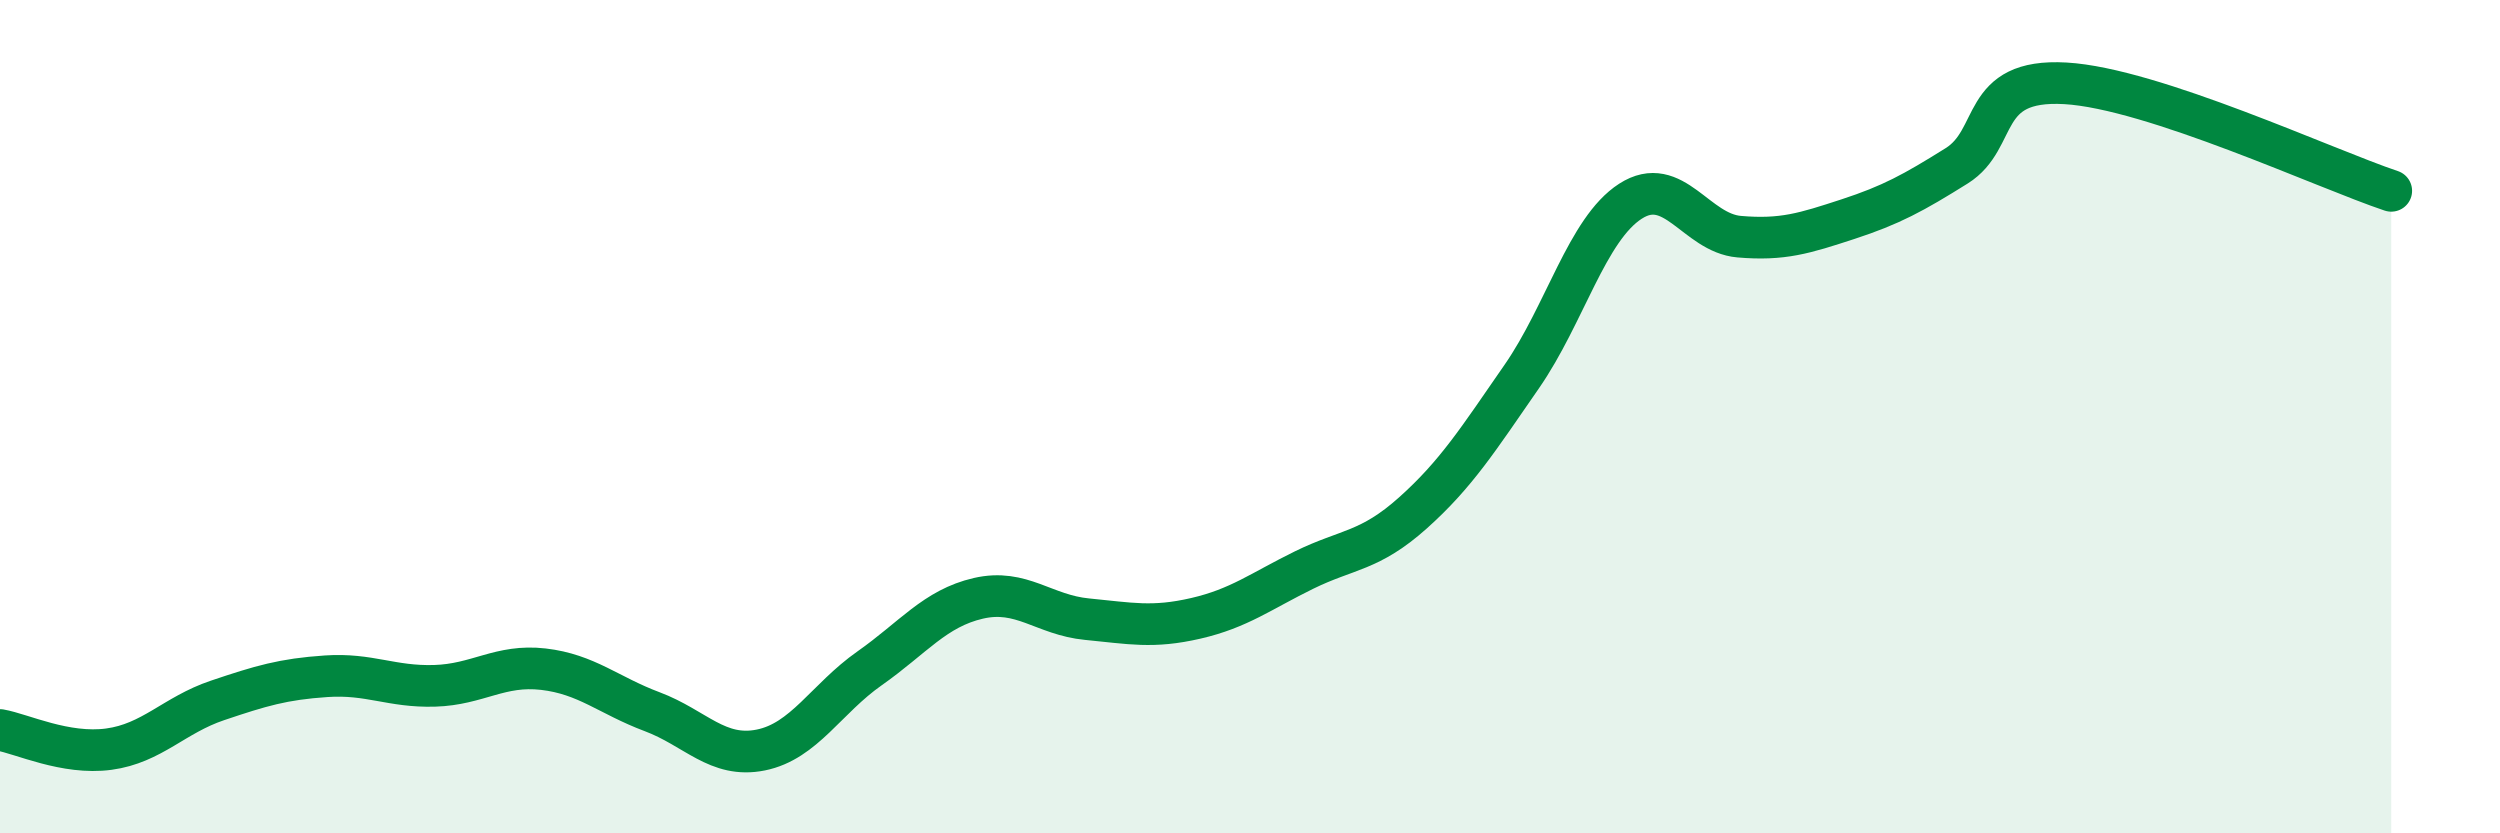
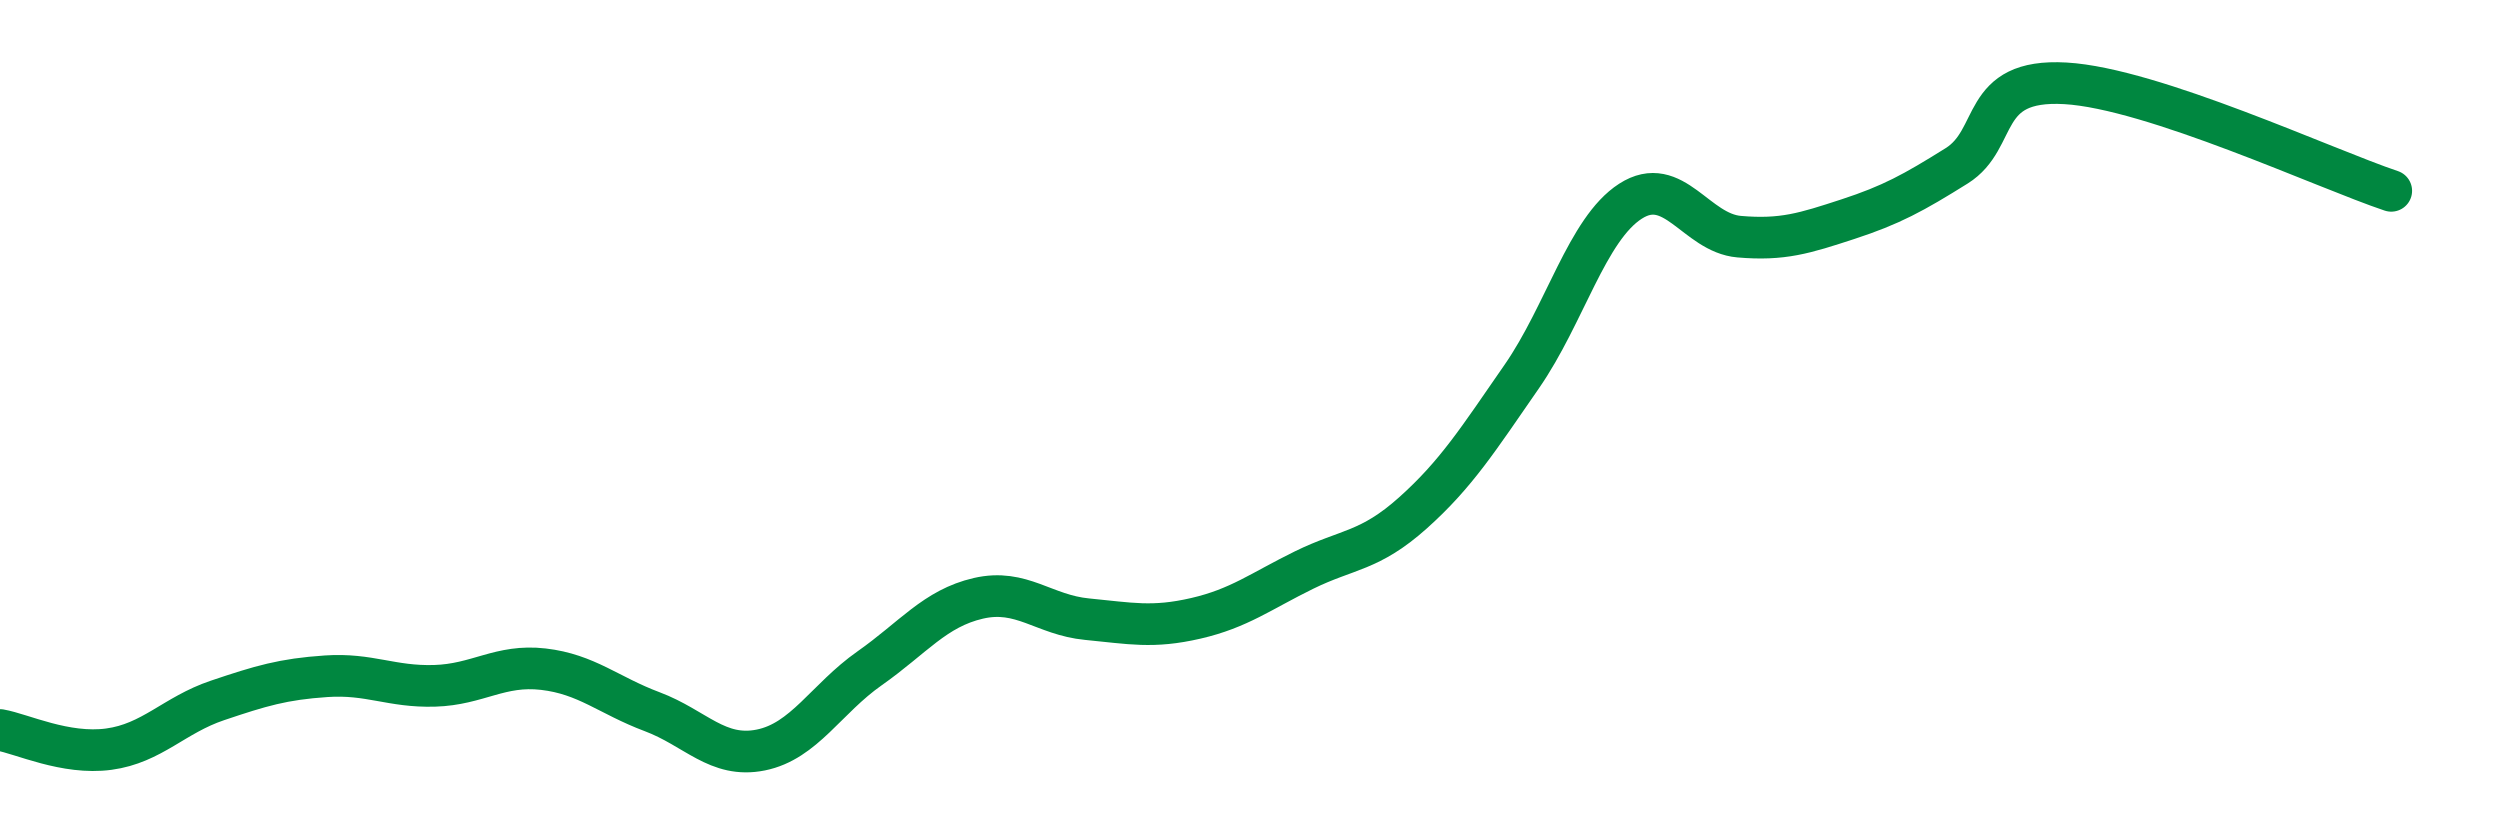
<svg xmlns="http://www.w3.org/2000/svg" width="60" height="20" viewBox="0 0 60 20">
-   <path d="M 0,17.52 C 0.52,17.61 1.57,18.12 2.61,17.98 C 3.65,17.84 4.18,17.16 5.22,16.81 C 6.26,16.46 6.79,16.3 7.83,16.23 C 8.87,16.16 9.39,16.49 10.43,16.46 C 11.47,16.43 12,15.94 13.04,16.06 C 14.08,16.18 14.61,16.69 15.65,17.08 C 16.69,17.47 17.22,18.21 18.26,18 C 19.3,17.79 19.83,16.77 20.87,16.04 C 21.91,15.31 22.44,14.6 23.48,14.36 C 24.52,14.12 25.05,14.76 26.09,14.86 C 27.13,14.96 27.66,15.08 28.7,14.84 C 29.74,14.6 30.26,14.19 31.3,13.68 C 32.34,13.17 32.87,13.24 33.91,12.31 C 34.95,11.38 35.48,10.54 36.52,9.04 C 37.56,7.54 38.09,5.5 39.13,4.83 C 40.17,4.16 40.7,5.59 41.74,5.68 C 42.78,5.77 43.31,5.6 44.35,5.26 C 45.39,4.92 45.92,4.63 46.96,3.98 C 48,3.33 47.48,1.88 49.57,2 C 51.66,2.12 55.83,4.06 57.39,4.58L57.39 20L0 20Z" fill="#008740" opacity="0.1" stroke-linecap="round" stroke-linejoin="round" />
  <path d="M 0,17.52 C 0.52,17.61 1.57,18.12 2.61,17.98 C 3.65,17.84 4.18,17.16 5.22,16.81 C 6.26,16.46 6.79,16.3 7.83,16.23 C 8.87,16.16 9.39,16.49 10.43,16.46 C 11.47,16.43 12,15.94 13.04,16.06 C 14.08,16.18 14.61,16.69 15.65,17.08 C 16.69,17.47 17.22,18.21 18.26,18 C 19.3,17.79 19.83,16.77 20.87,16.04 C 21.91,15.31 22.44,14.6 23.48,14.36 C 24.52,14.12 25.05,14.76 26.09,14.86 C 27.13,14.96 27.66,15.08 28.7,14.84 C 29.74,14.6 30.26,14.19 31.3,13.68 C 32.34,13.17 32.87,13.24 33.91,12.31 C 34.95,11.38 35.48,10.54 36.52,9.04 C 37.56,7.54 38.09,5.5 39.13,4.83 C 40.17,4.16 40.7,5.59 41.74,5.68 C 42.78,5.77 43.31,5.6 44.35,5.26 C 45.39,4.92 45.92,4.63 46.96,3.98 C 48,3.33 47.48,1.88 49.57,2 C 51.66,2.12 55.83,4.06 57.39,4.58" stroke="#008740" stroke-width="1" fill="none" stroke-linecap="round" stroke-linejoin="round" />
</svg>